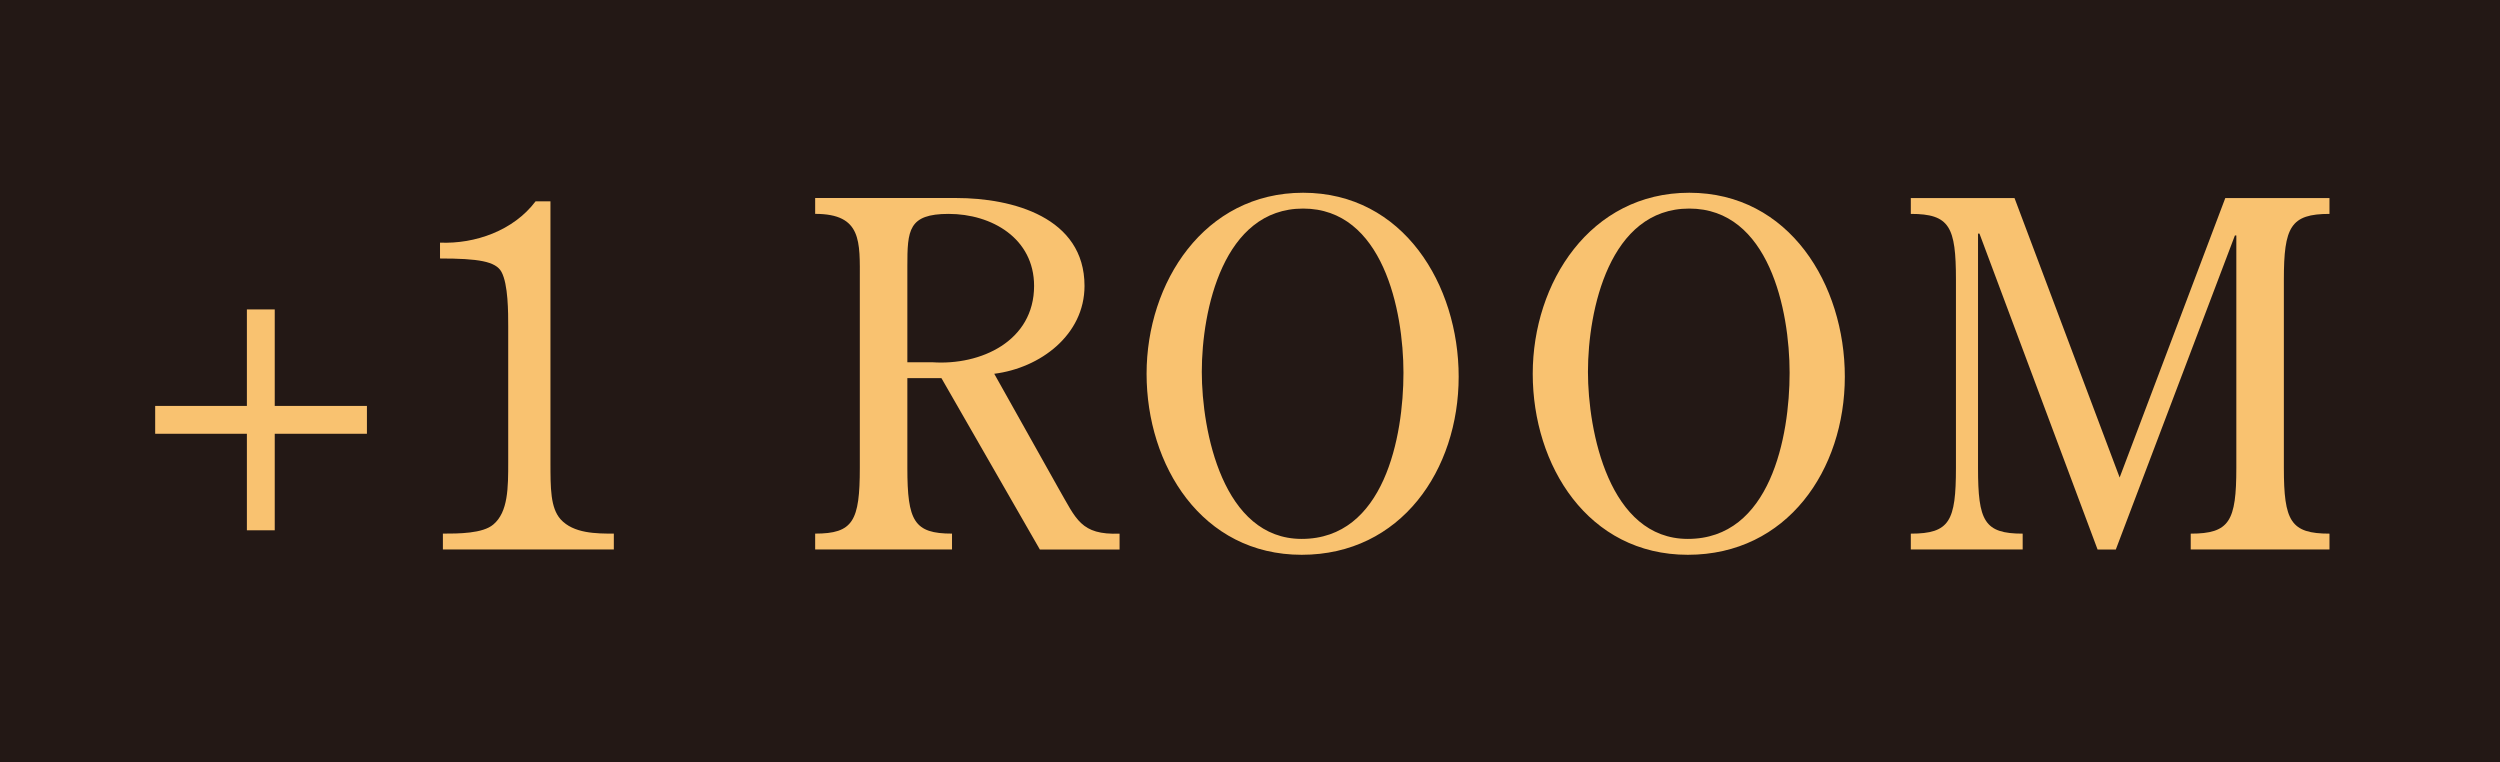
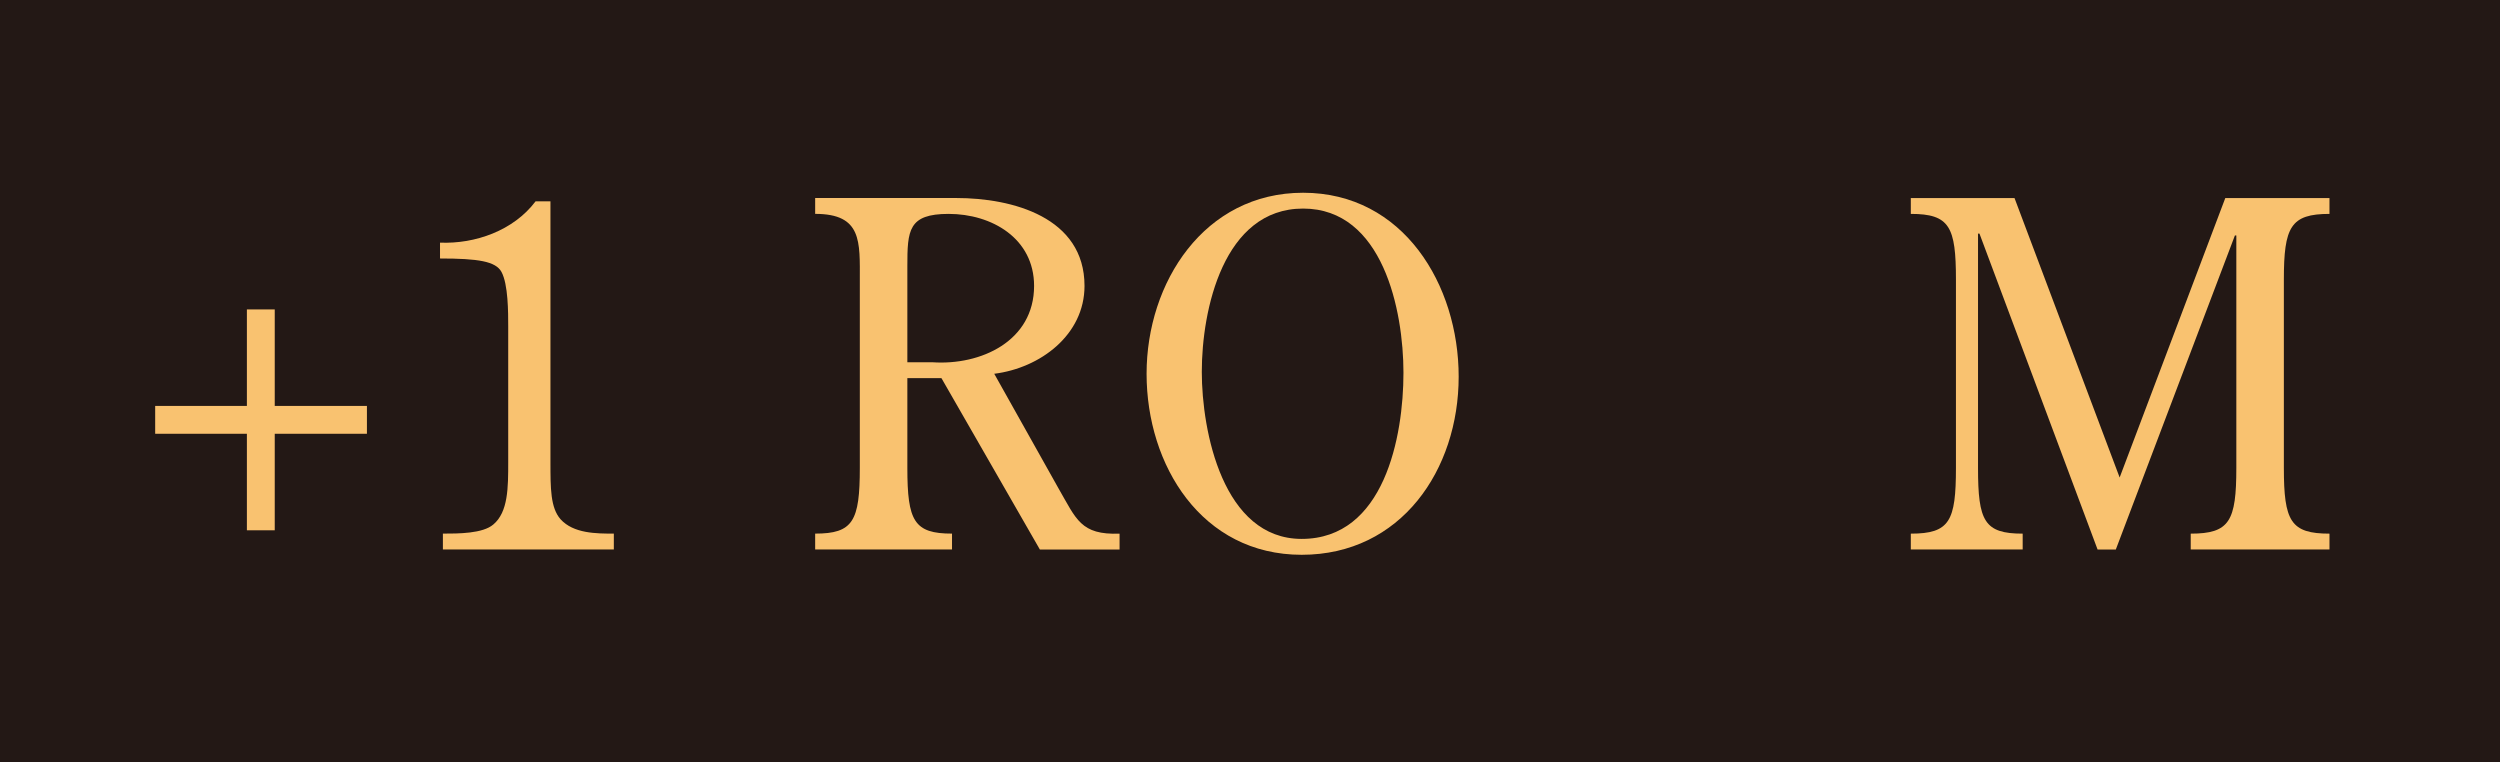
<svg xmlns="http://www.w3.org/2000/svg" id="_レイヤー_2" data-name="レイヤー 2" viewBox="0 0 83.581 25.479">
  <defs>
    <style>
      .cls-1 {
        fill: #231815;
      }

      .cls-2 {
        fill: #f9c270;
      }
    </style>
  </defs>
  <g id="WORD">
    <g>
      <rect class="cls-1" width="83.581" height="25.479" />
      <g>
        <path class="cls-2" d="M8.254,13.571v-3.226h.931v3.226h3.082v.931h-3.082v3.227h-.931v-3.227h-3.066v-.931h3.066Z" />
        <path class="cls-2" d="M18.403,6.733v8.716c0,.883,0,1.525.337,1.91.434.481,1.204.481,1.782.481v.53h-5.715v-.53c.514,0,1.333,0,1.686-.305.498-.417.498-1.236.498-2.087v-4.527c0-.481,0-1.413-.225-1.83-.193-.353-.771-.449-2.055-.449v-.53c1.172.048,2.456-.401,3.194-1.38h.498Z" />
        <path class="cls-2" d="M30.335,12.64v3.001c0,1.782.225,2.199,1.493,2.199v.53h-4.575v-.53c1.268,0,1.493-.417,1.493-2.199v-6.26c0-1.3.081-2.231-1.493-2.231v-.53h4.719c1.878,0,4.286.643,4.286,2.938,0,1.637-1.477,2.745-3.018,2.938l2.151,3.836c.594,1.027.739,1.557,2.039,1.509v.53h-2.665l-3.291-5.73h-1.14ZM30.335,12.111h.834c1.622.112,3.403-.707,3.403-2.552,0-1.589-1.413-2.408-2.857-2.408-1.348,0-1.38.546-1.38,1.75v3.21Z" />
        <path class="cls-2" d="M43.518,18.548c-3.339,0-5.185-2.986-5.185-6.052,0-3.05,1.926-6.052,5.233-6.052,3.355,0,5.201,3.082,5.201,6.148,0,3.114-1.926,5.956-5.249,5.956ZM40.179,12.431c0,1.991.707,5.586,3.339,5.586,2.761,0,3.403-3.419,3.403-5.554,0-2.087-.69-5.49-3.355-5.49s-3.387,3.387-3.387,5.458Z" />
-         <path class="cls-2" d="M56.428,18.548c-3.339,0-5.185-2.986-5.185-6.052,0-3.05,1.926-6.052,5.233-6.052,3.355,0,5.201,3.082,5.201,6.148,0,3.114-1.926,5.956-5.249,5.956ZM53.089,12.431c0,1.991.707,5.586,3.339,5.586,2.761,0,3.403-3.419,3.403-5.554,0-2.087-.69-5.49-3.355-5.49s-3.387,3.387-3.387,5.458Z" />
        <path class="cls-2" d="M76.355,15.642c0,1.782.225,2.199,1.525,2.199v.53h-4.639v-.53c1.3,0,1.525-.417,1.525-2.199v-7.769h-.048l-3.981,10.498h-.61l-3.949-10.562h-.048v7.833c0,1.782.209,2.199,1.493,2.199v.53h-3.74v-.53c1.3,0,1.509-.417,1.509-2.199v-6.292c0-1.766-.208-2.199-1.509-2.199v-.53h3.467l3.515,9.343,3.532-9.343h3.483v.53c-1.3,0-1.525.434-1.525,2.199v6.292Z" />
      </g>
    </g>
  </g>
</svg>